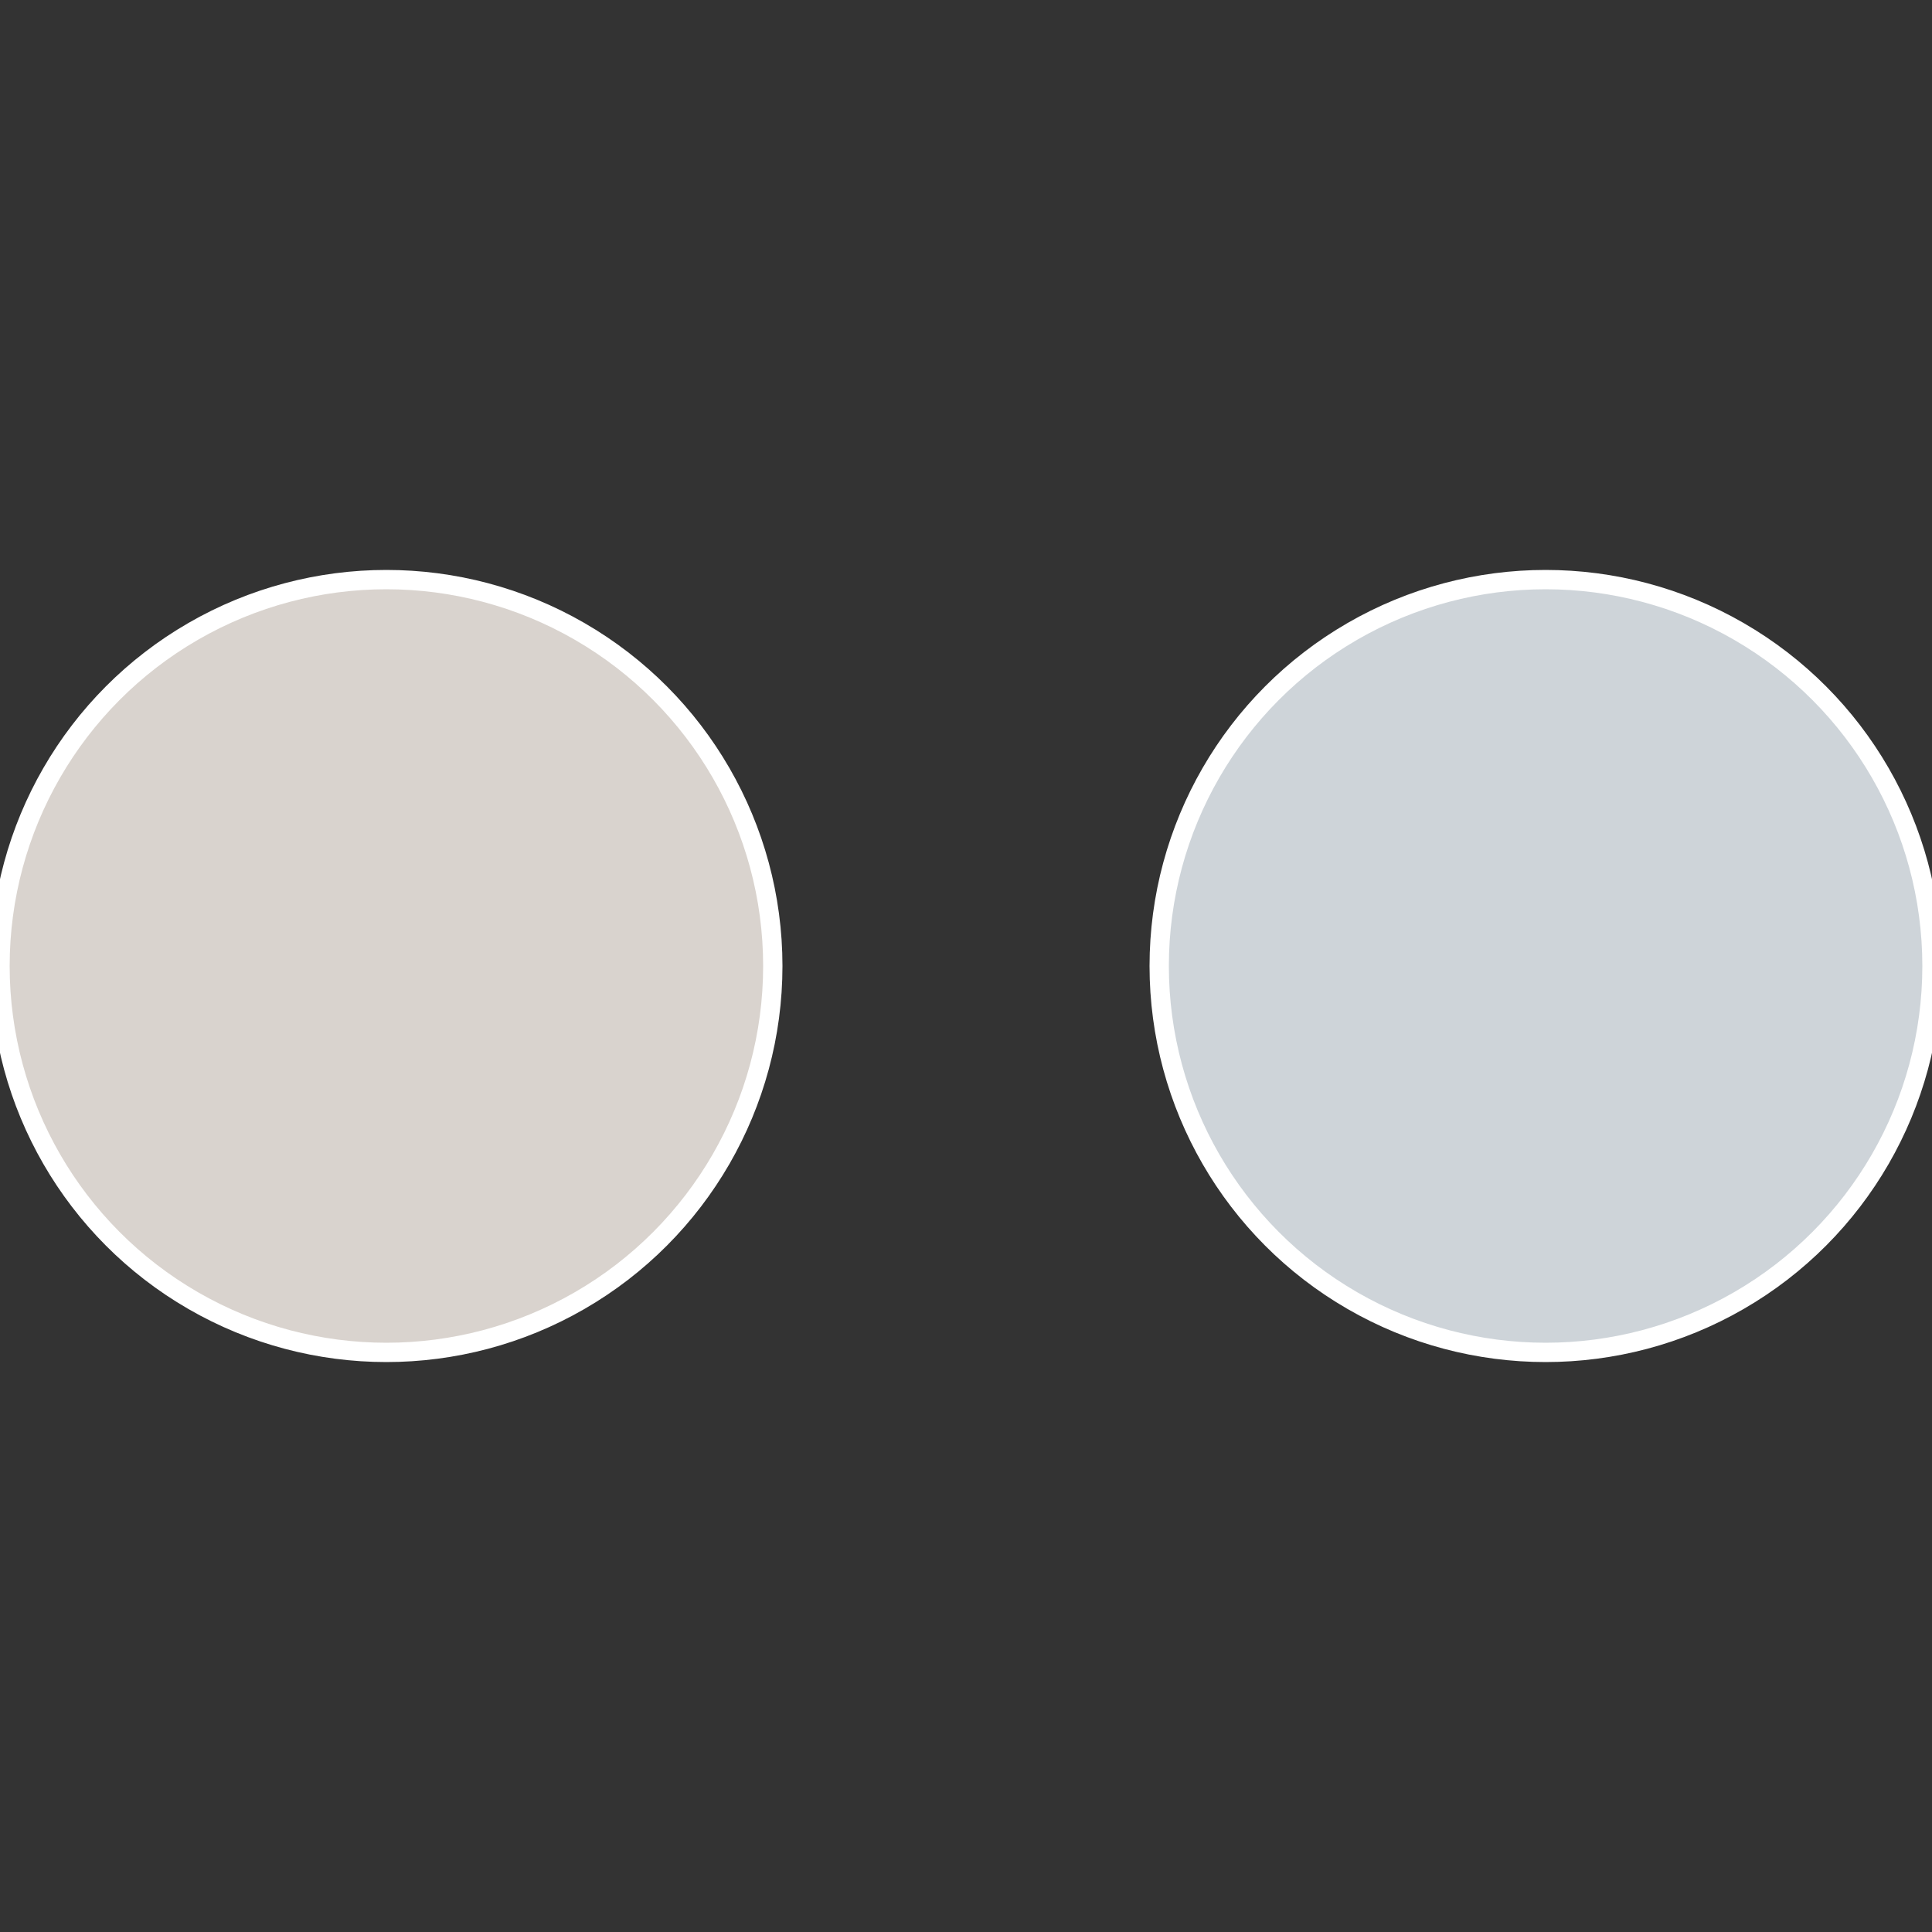
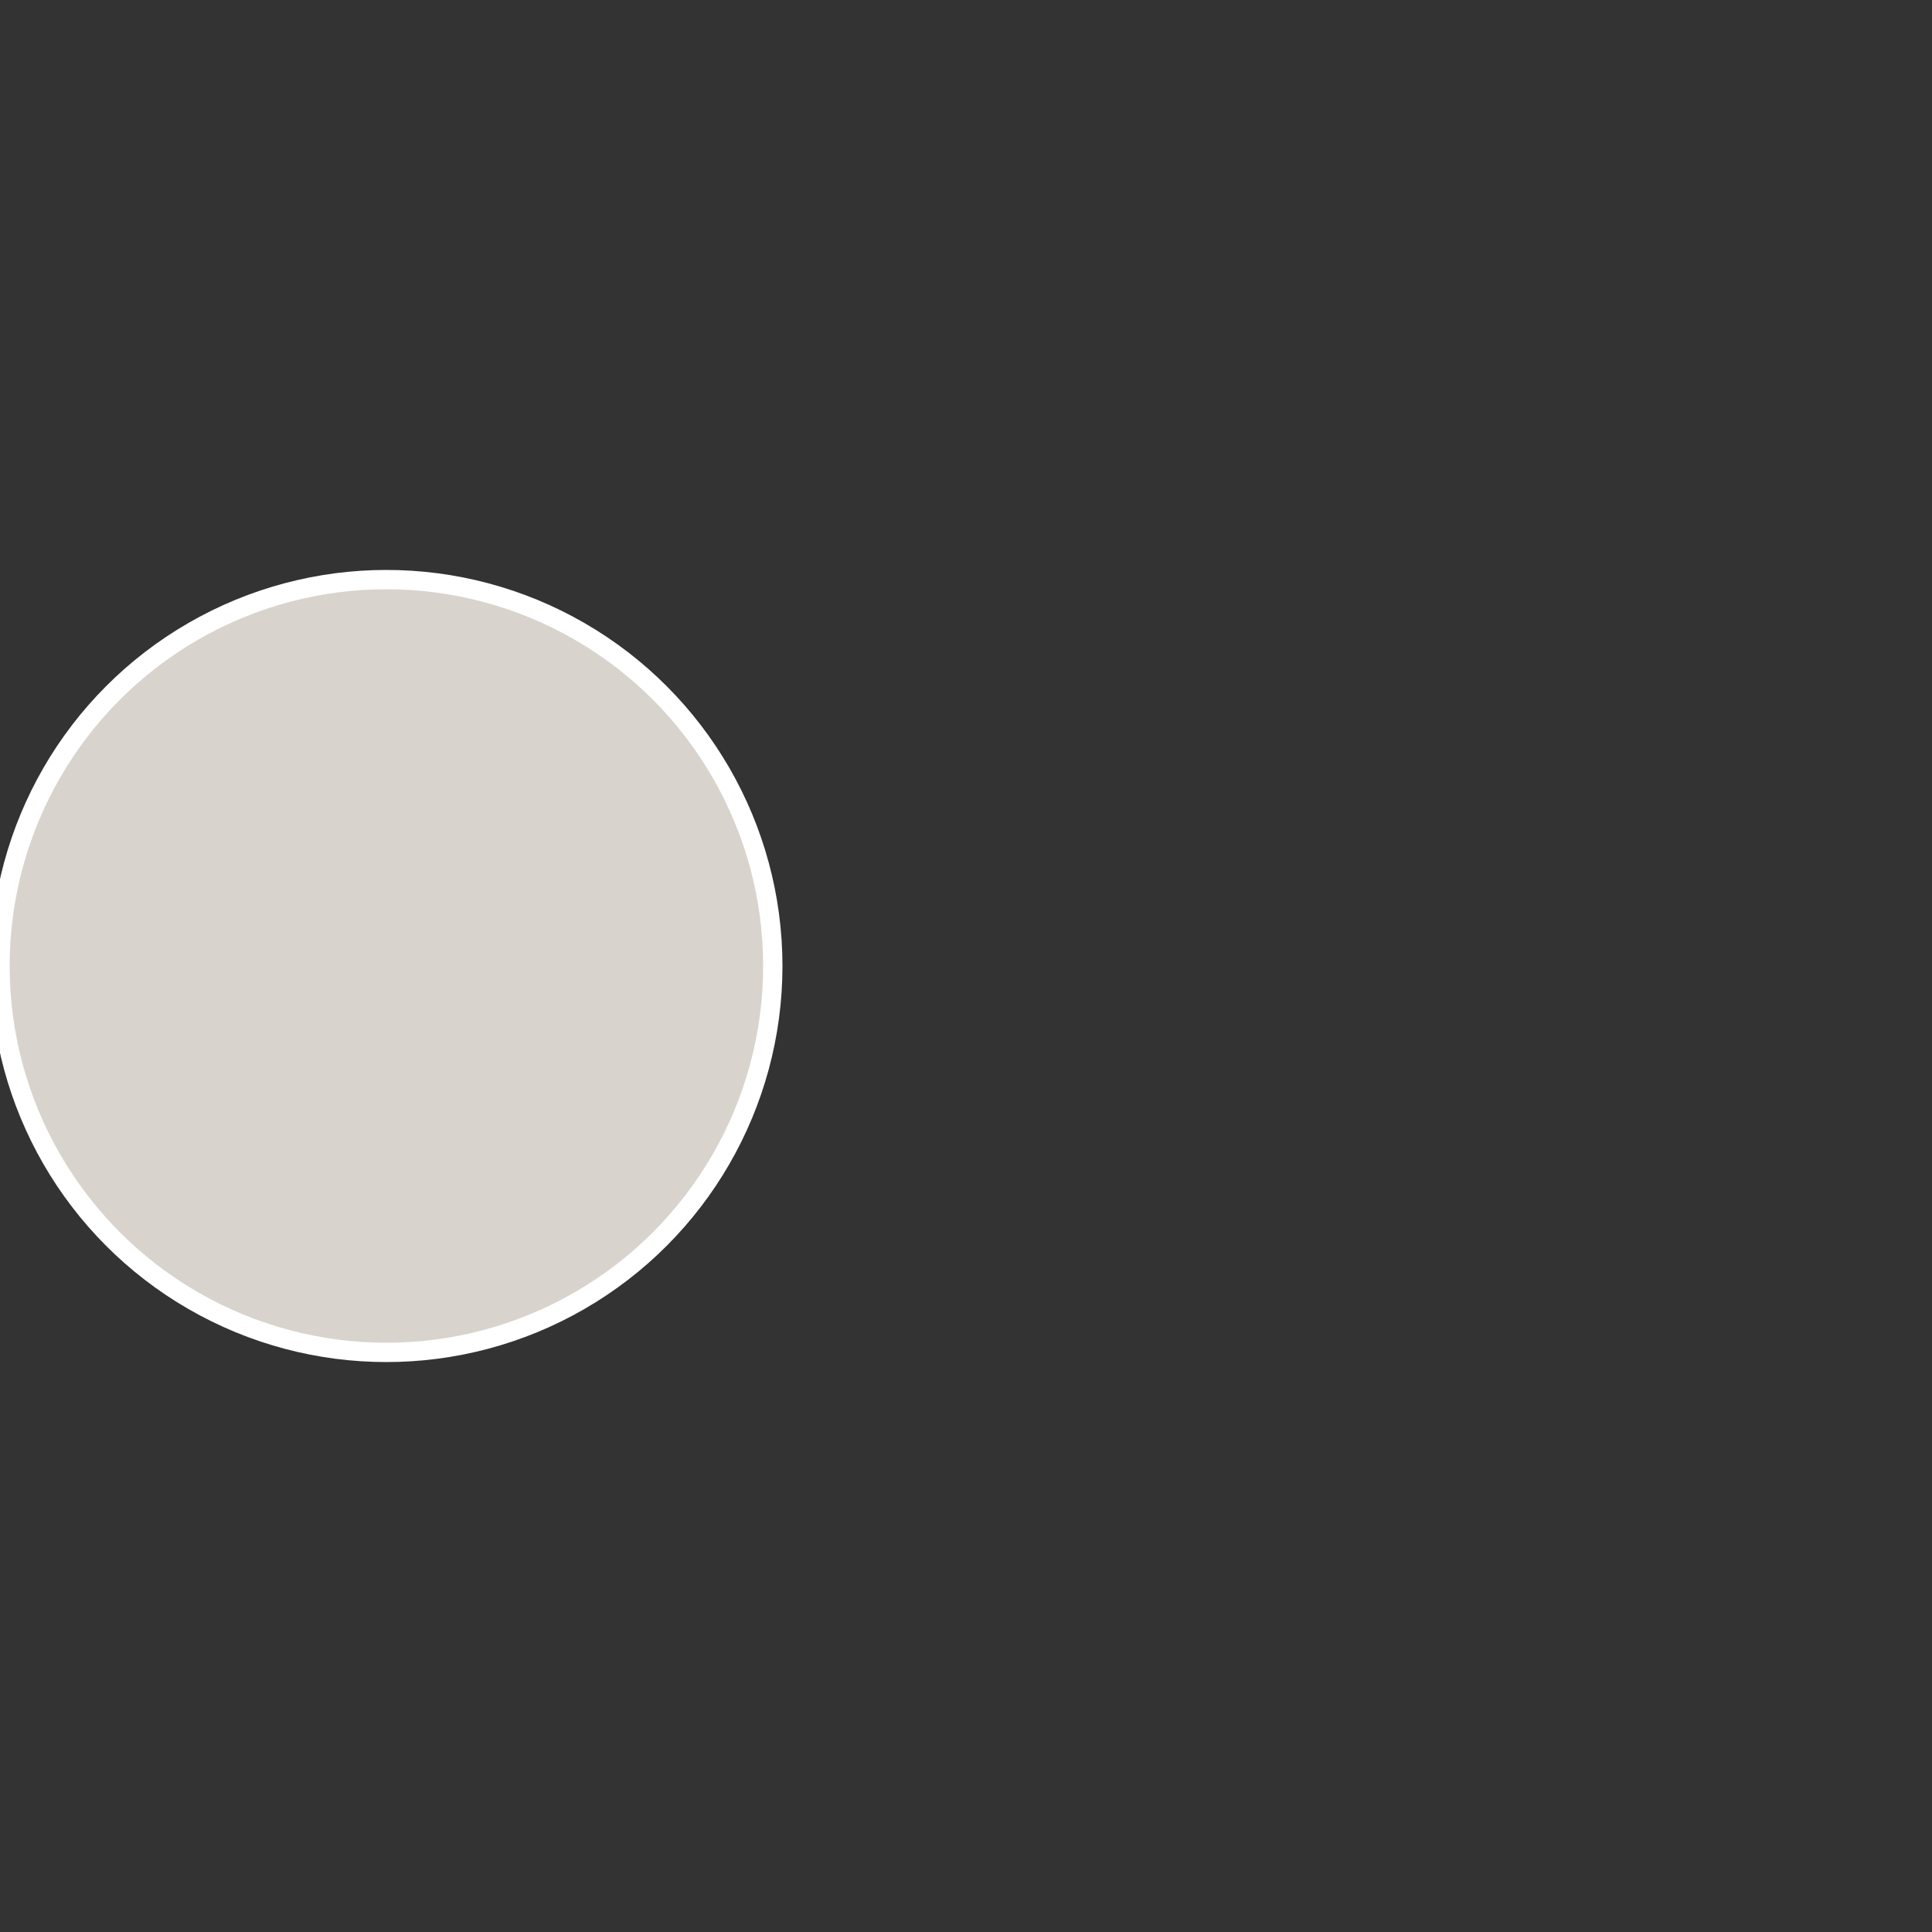
<svg xmlns="http://www.w3.org/2000/svg" width="500" height="500" viewBox="-1 -1 2 2">
  <rect x="-1" y="-1" width="2" height="2" fill="#333333" stroke="none" />
-   <circle cx="0.6" cy="0" r="0.4" fill="#ced4d9" stroke="#fff" stroke-width="1%" />
  <circle cx="-0.6" cy="7.3478807948841E-17" r="0.4" fill="#d9d3ce" stroke="#fff" stroke-width="1%" />
</svg>